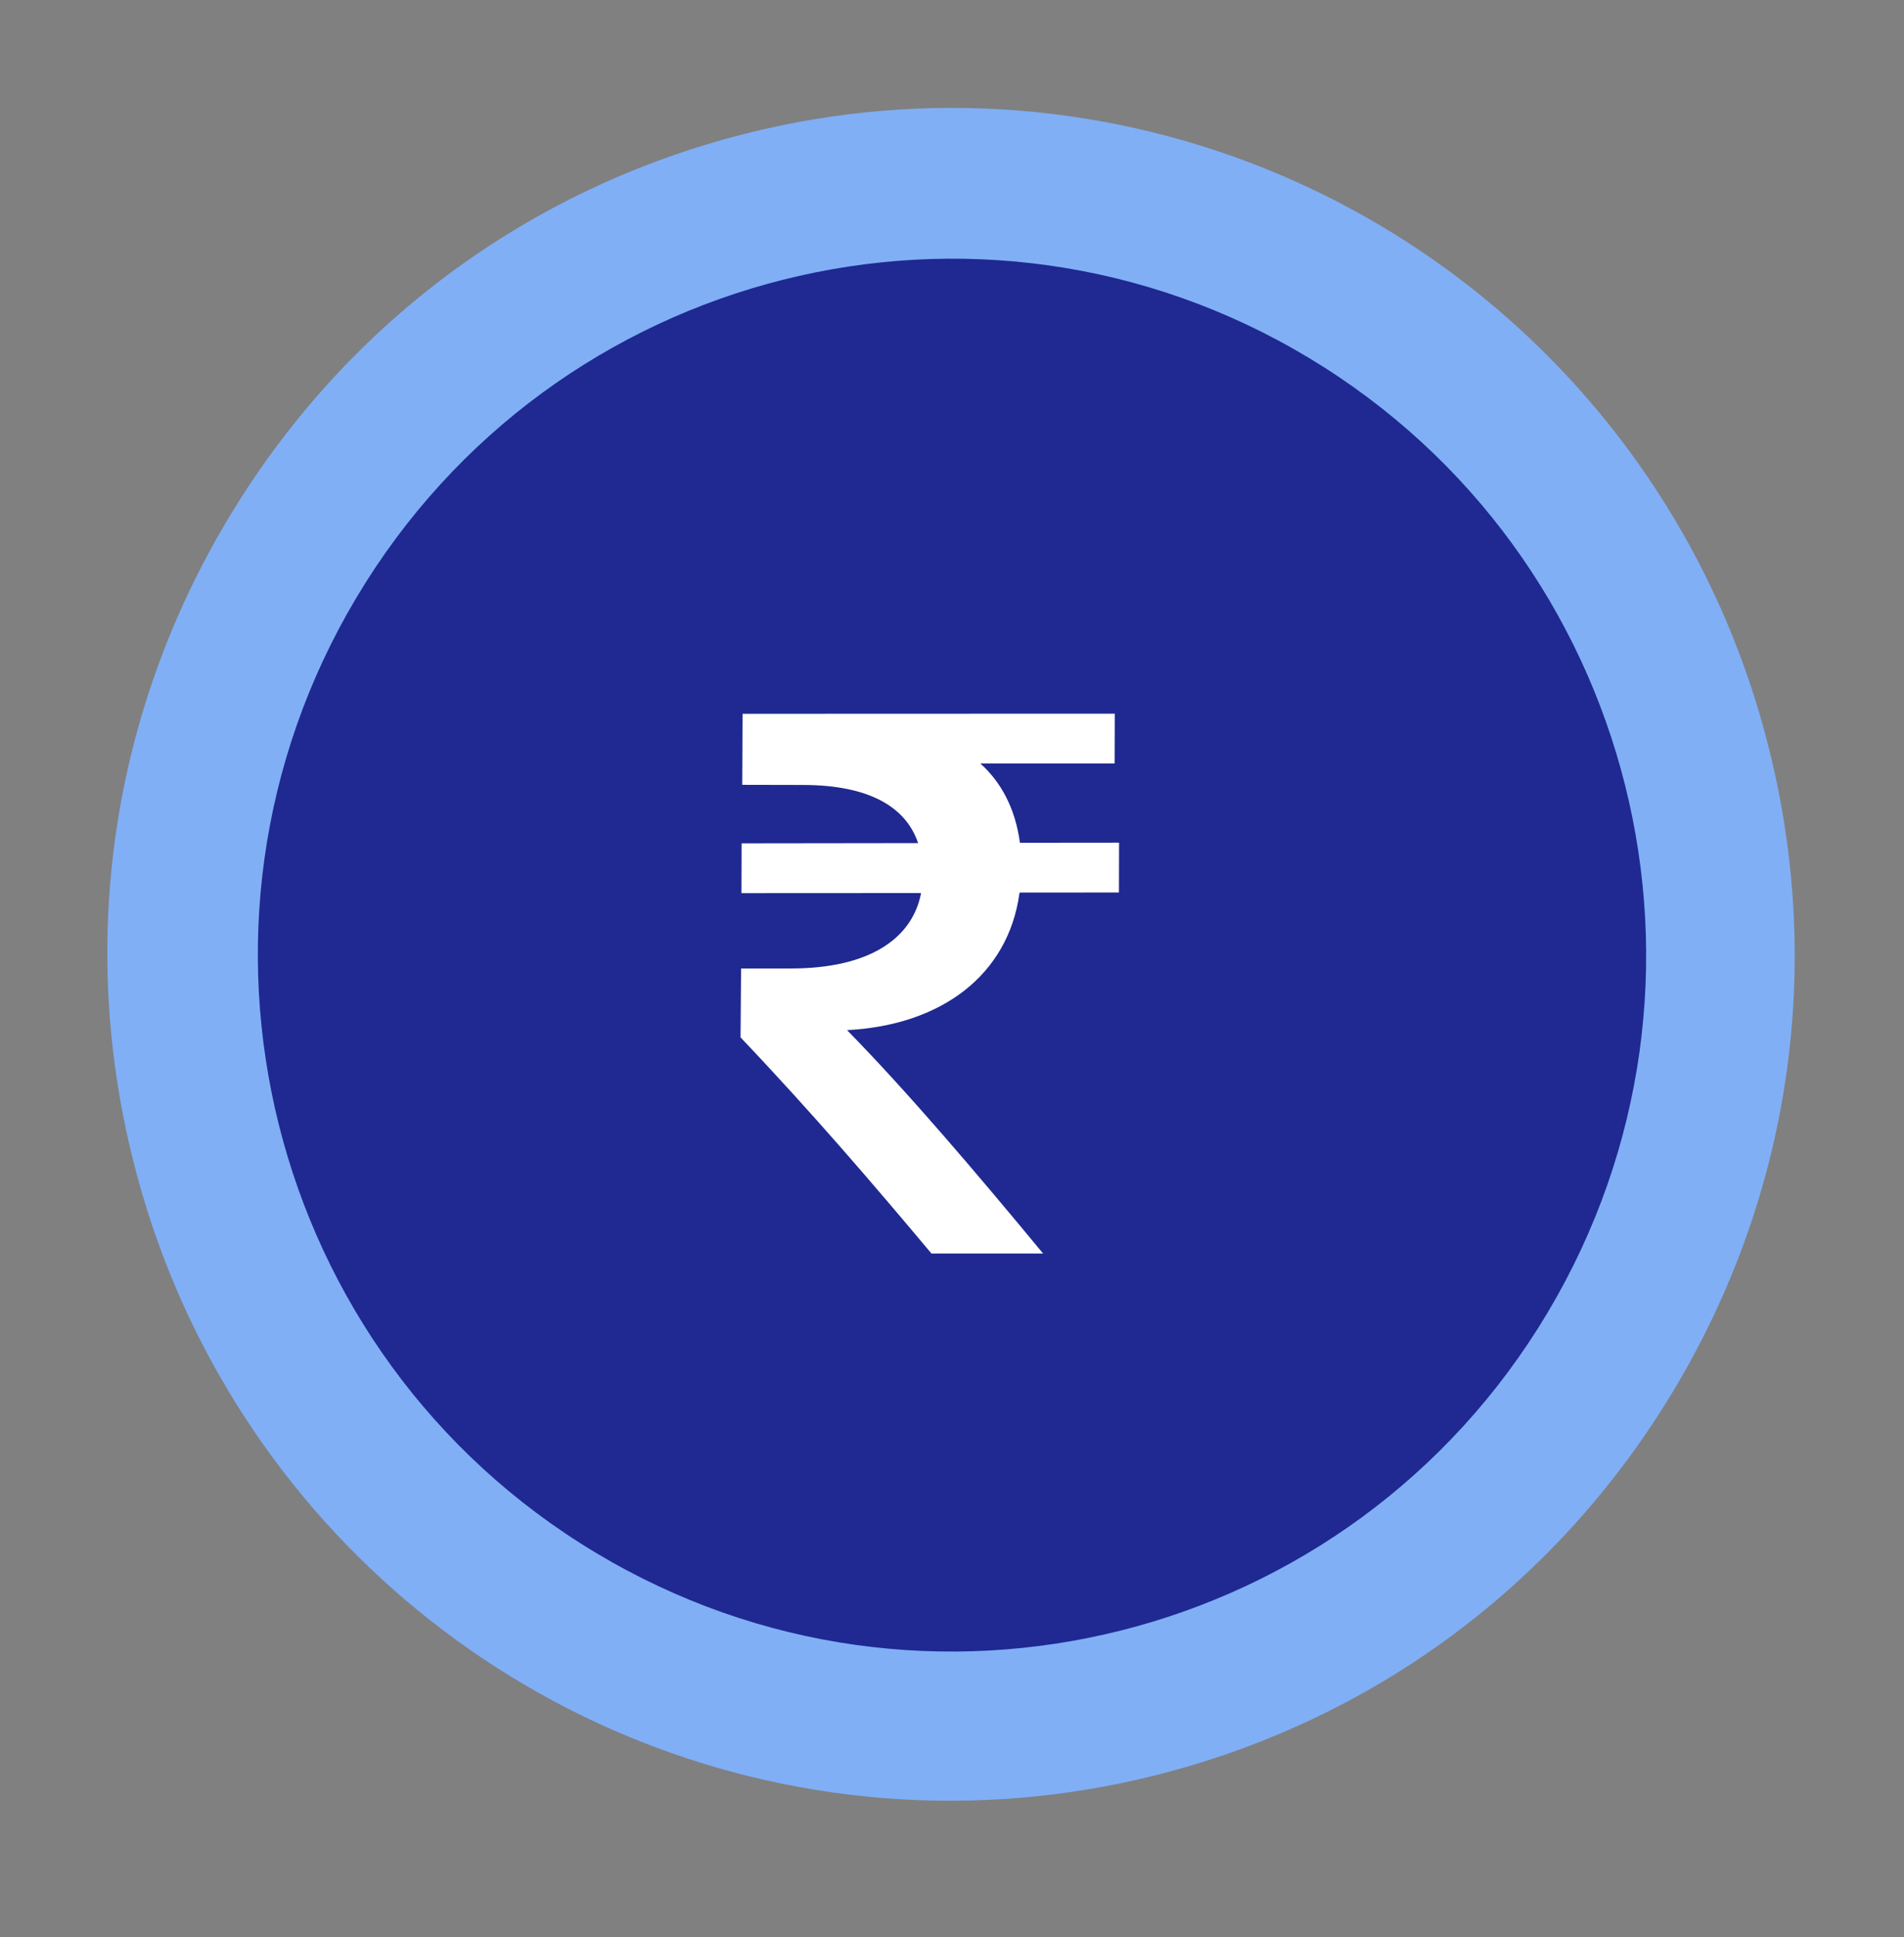
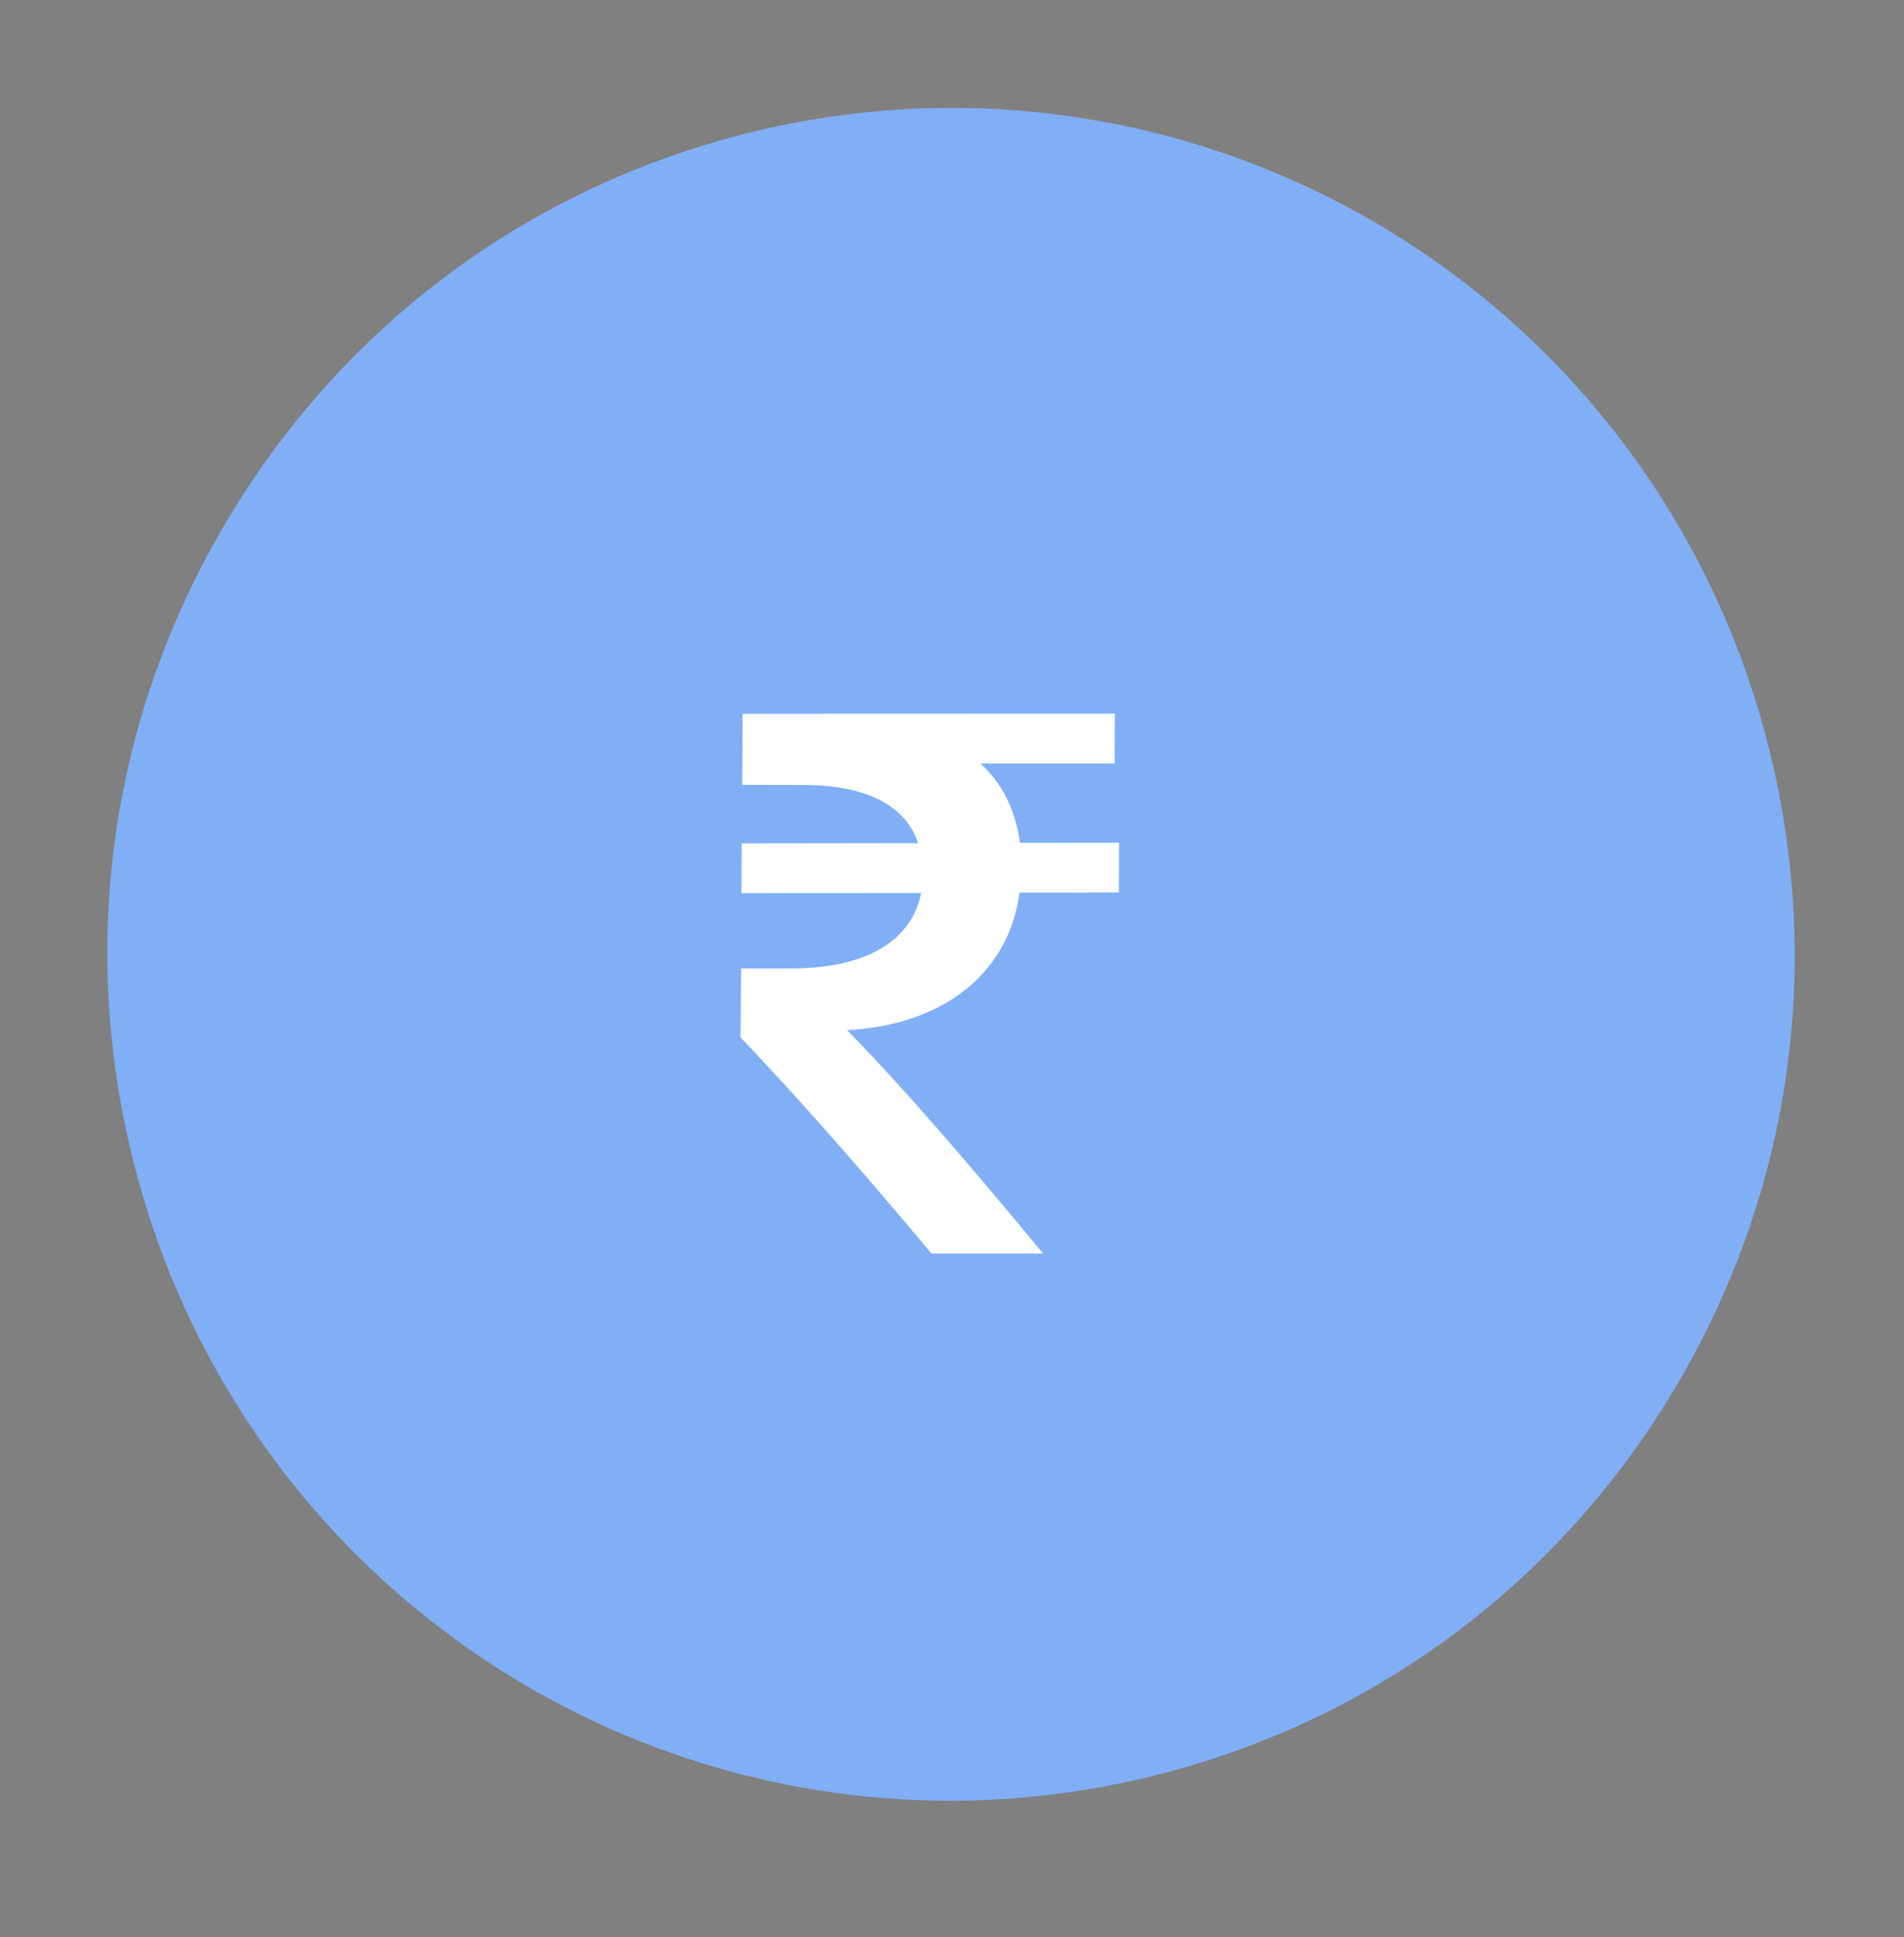
<svg xmlns="http://www.w3.org/2000/svg" width="59" height="60" viewBox="0 0 59 60" fill="none">
  <rect x="0" y="0" width="59" height="60" fill="#808080" stroke="none" />
  <path d="M31.566 3.424C42.745 4.327 52.09 12.26 54.813 23.173C56.519 29.966 55.477 37.009 51.888 43.018C48.3 49.027 42.603 53.266 35.829 54.977C33.046 55.677 30.204 55.915 27.373 55.689C16.194 54.786 6.85 46.853 4.126 35.94C2.42 29.147 3.463 22.105 7.051 16.096C10.639 10.086 16.336 5.847 23.11 4.137C25.893 3.436 28.735 3.198 31.566 3.424Z" fill="#80AFF6" />
-   <path d="M47.952 40.66C54.054 30.441 50.739 17.197 40.548 11.078C30.357 4.96 17.149 8.284 11.048 18.503C4.946 28.722 8.261 41.967 18.452 48.085C28.643 54.203 41.851 50.879 47.952 40.66Z" fill="#1F2991" />
  <path d="M31.589 27.672C31.238 30.2 29.168 31.755 26.247 31.904C28.109 33.802 30.251 36.316 32.323 38.824L28.864 38.824C27.138 36.765 25.168 34.462 22.948 32.13L22.964 29.996L24.494 29.995C26.961 29.998 28.276 29.052 28.542 27.659L22.976 27.662L22.98 26.119L28.45 26.112C28.065 24.97 26.901 24.318 24.902 24.311L23 24.307L23.01 22.107L34.544 22.103L34.539 23.645L30.378 23.646C31.026 24.227 31.462 25.043 31.605 26.102L34.677 26.099L34.673 27.642L31.6 27.644L31.589 27.672Z" fill="white" />
</svg>